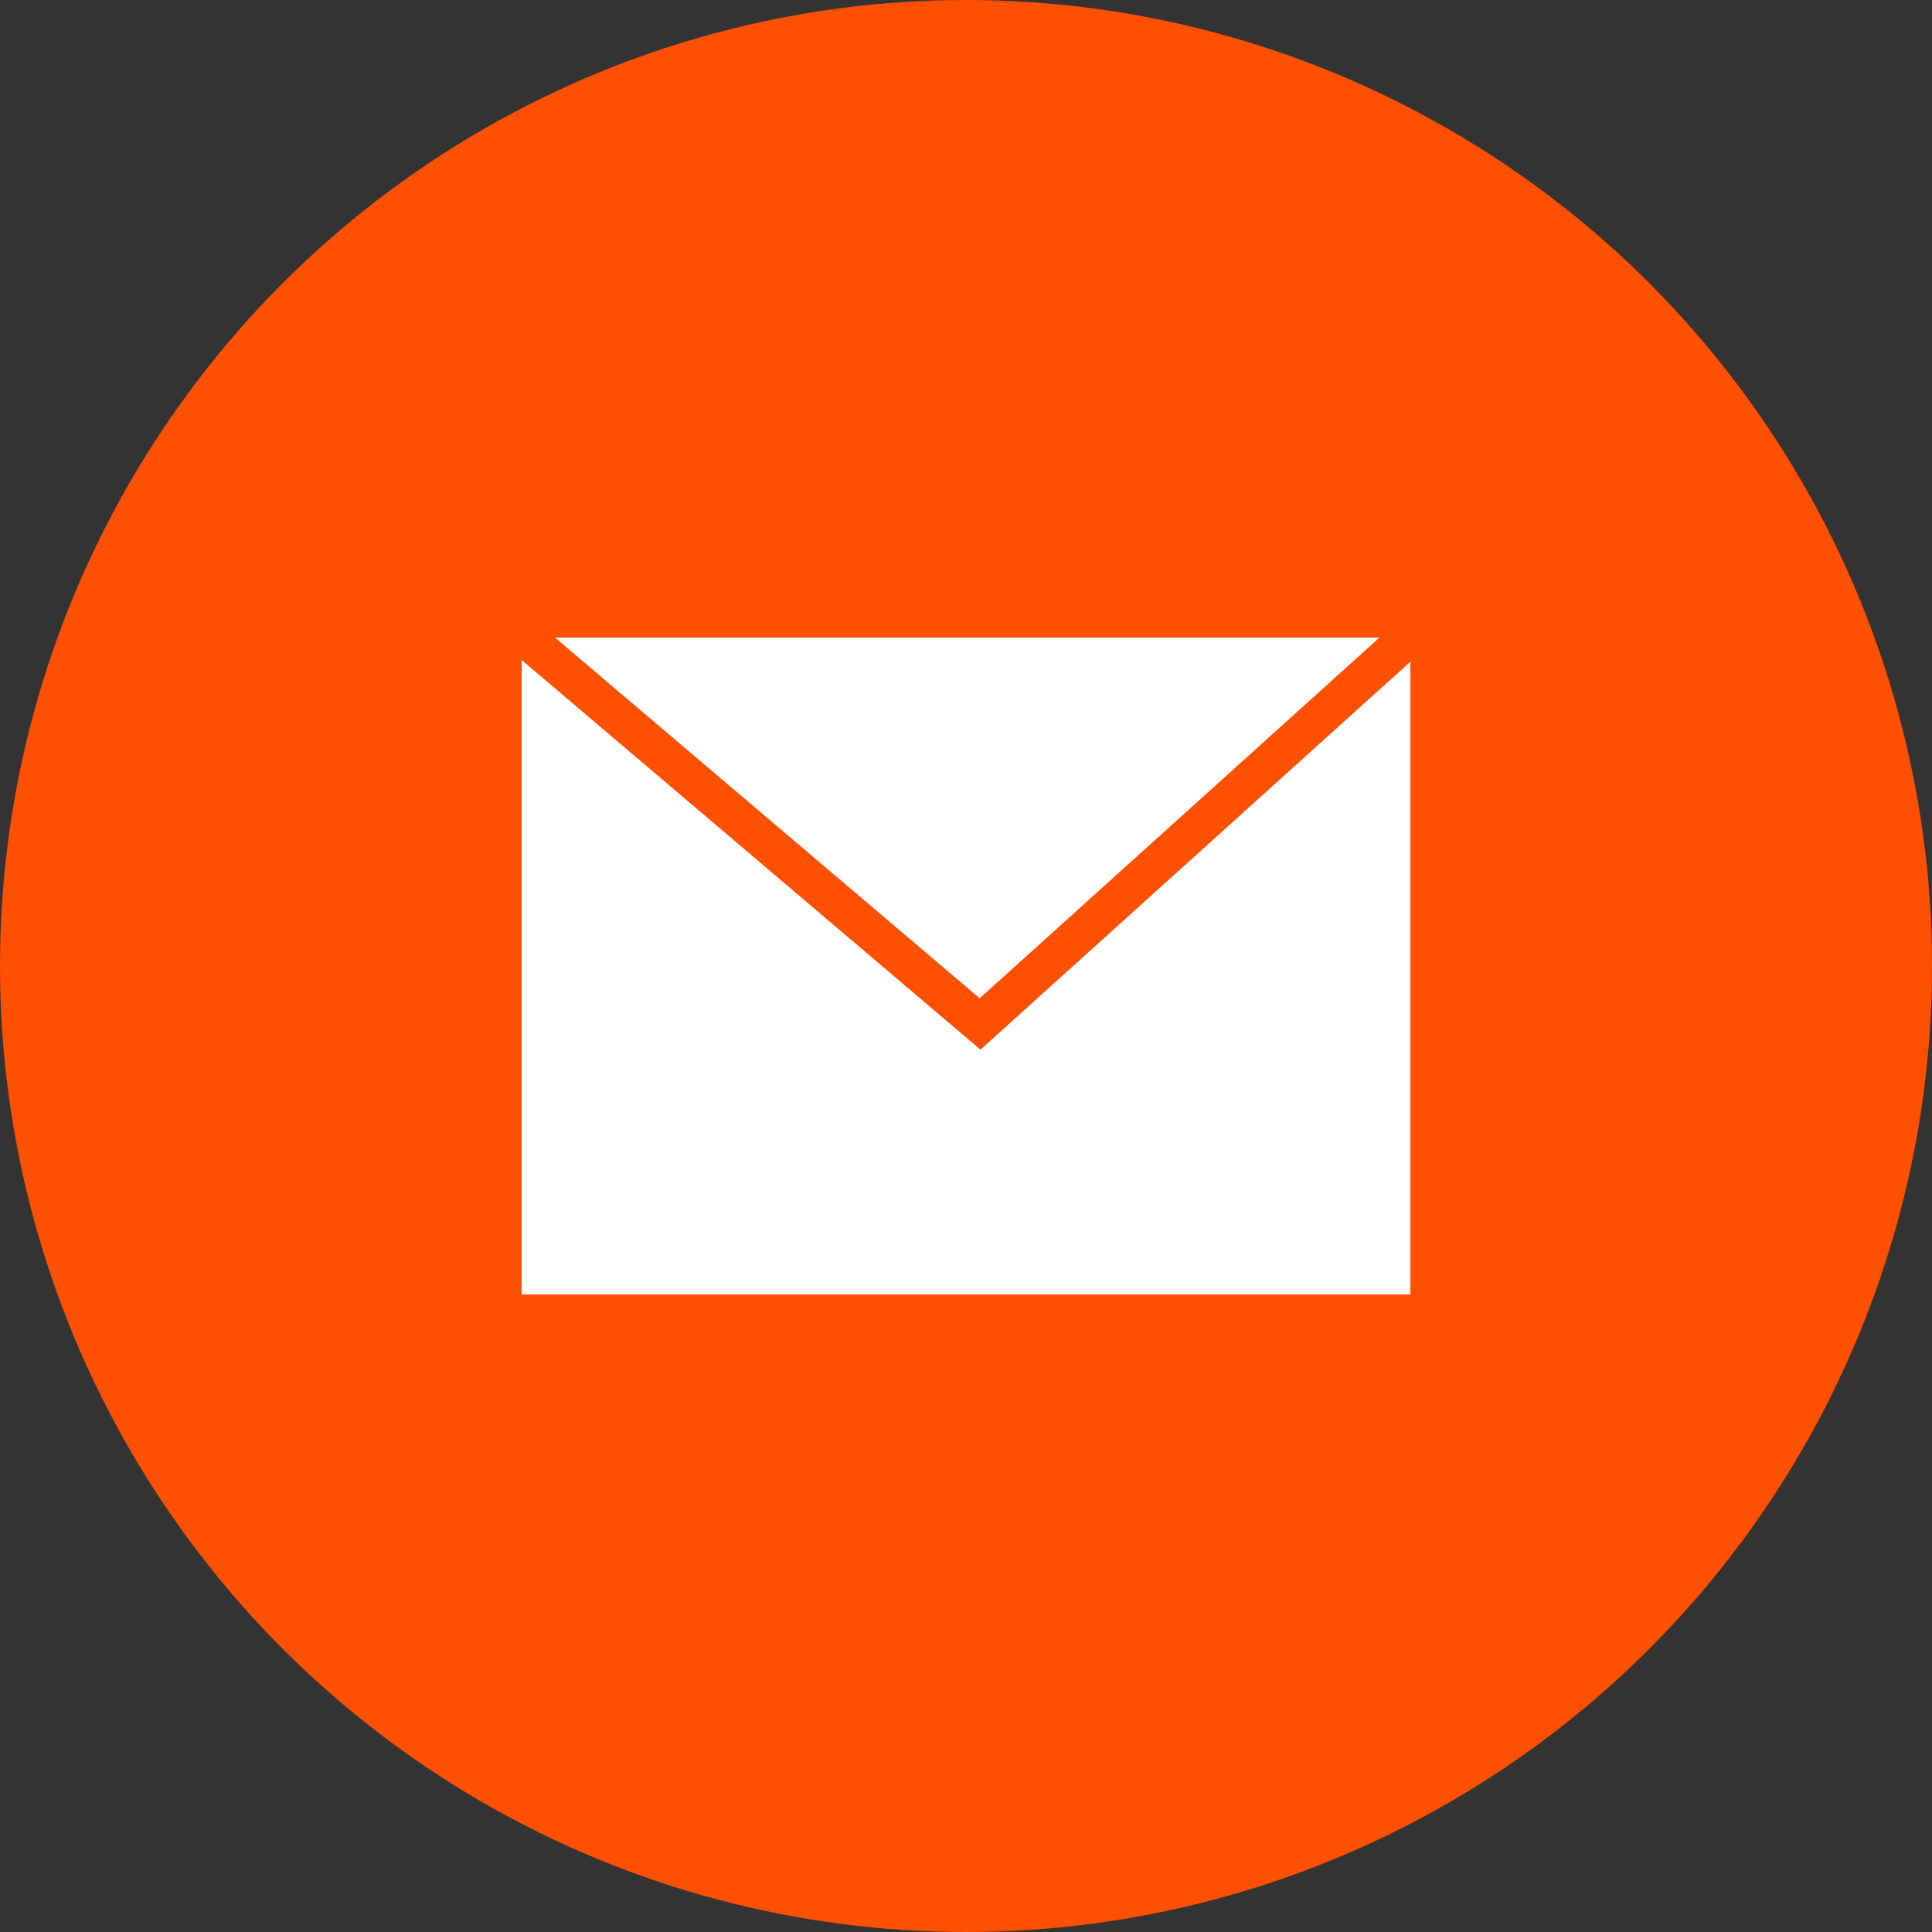
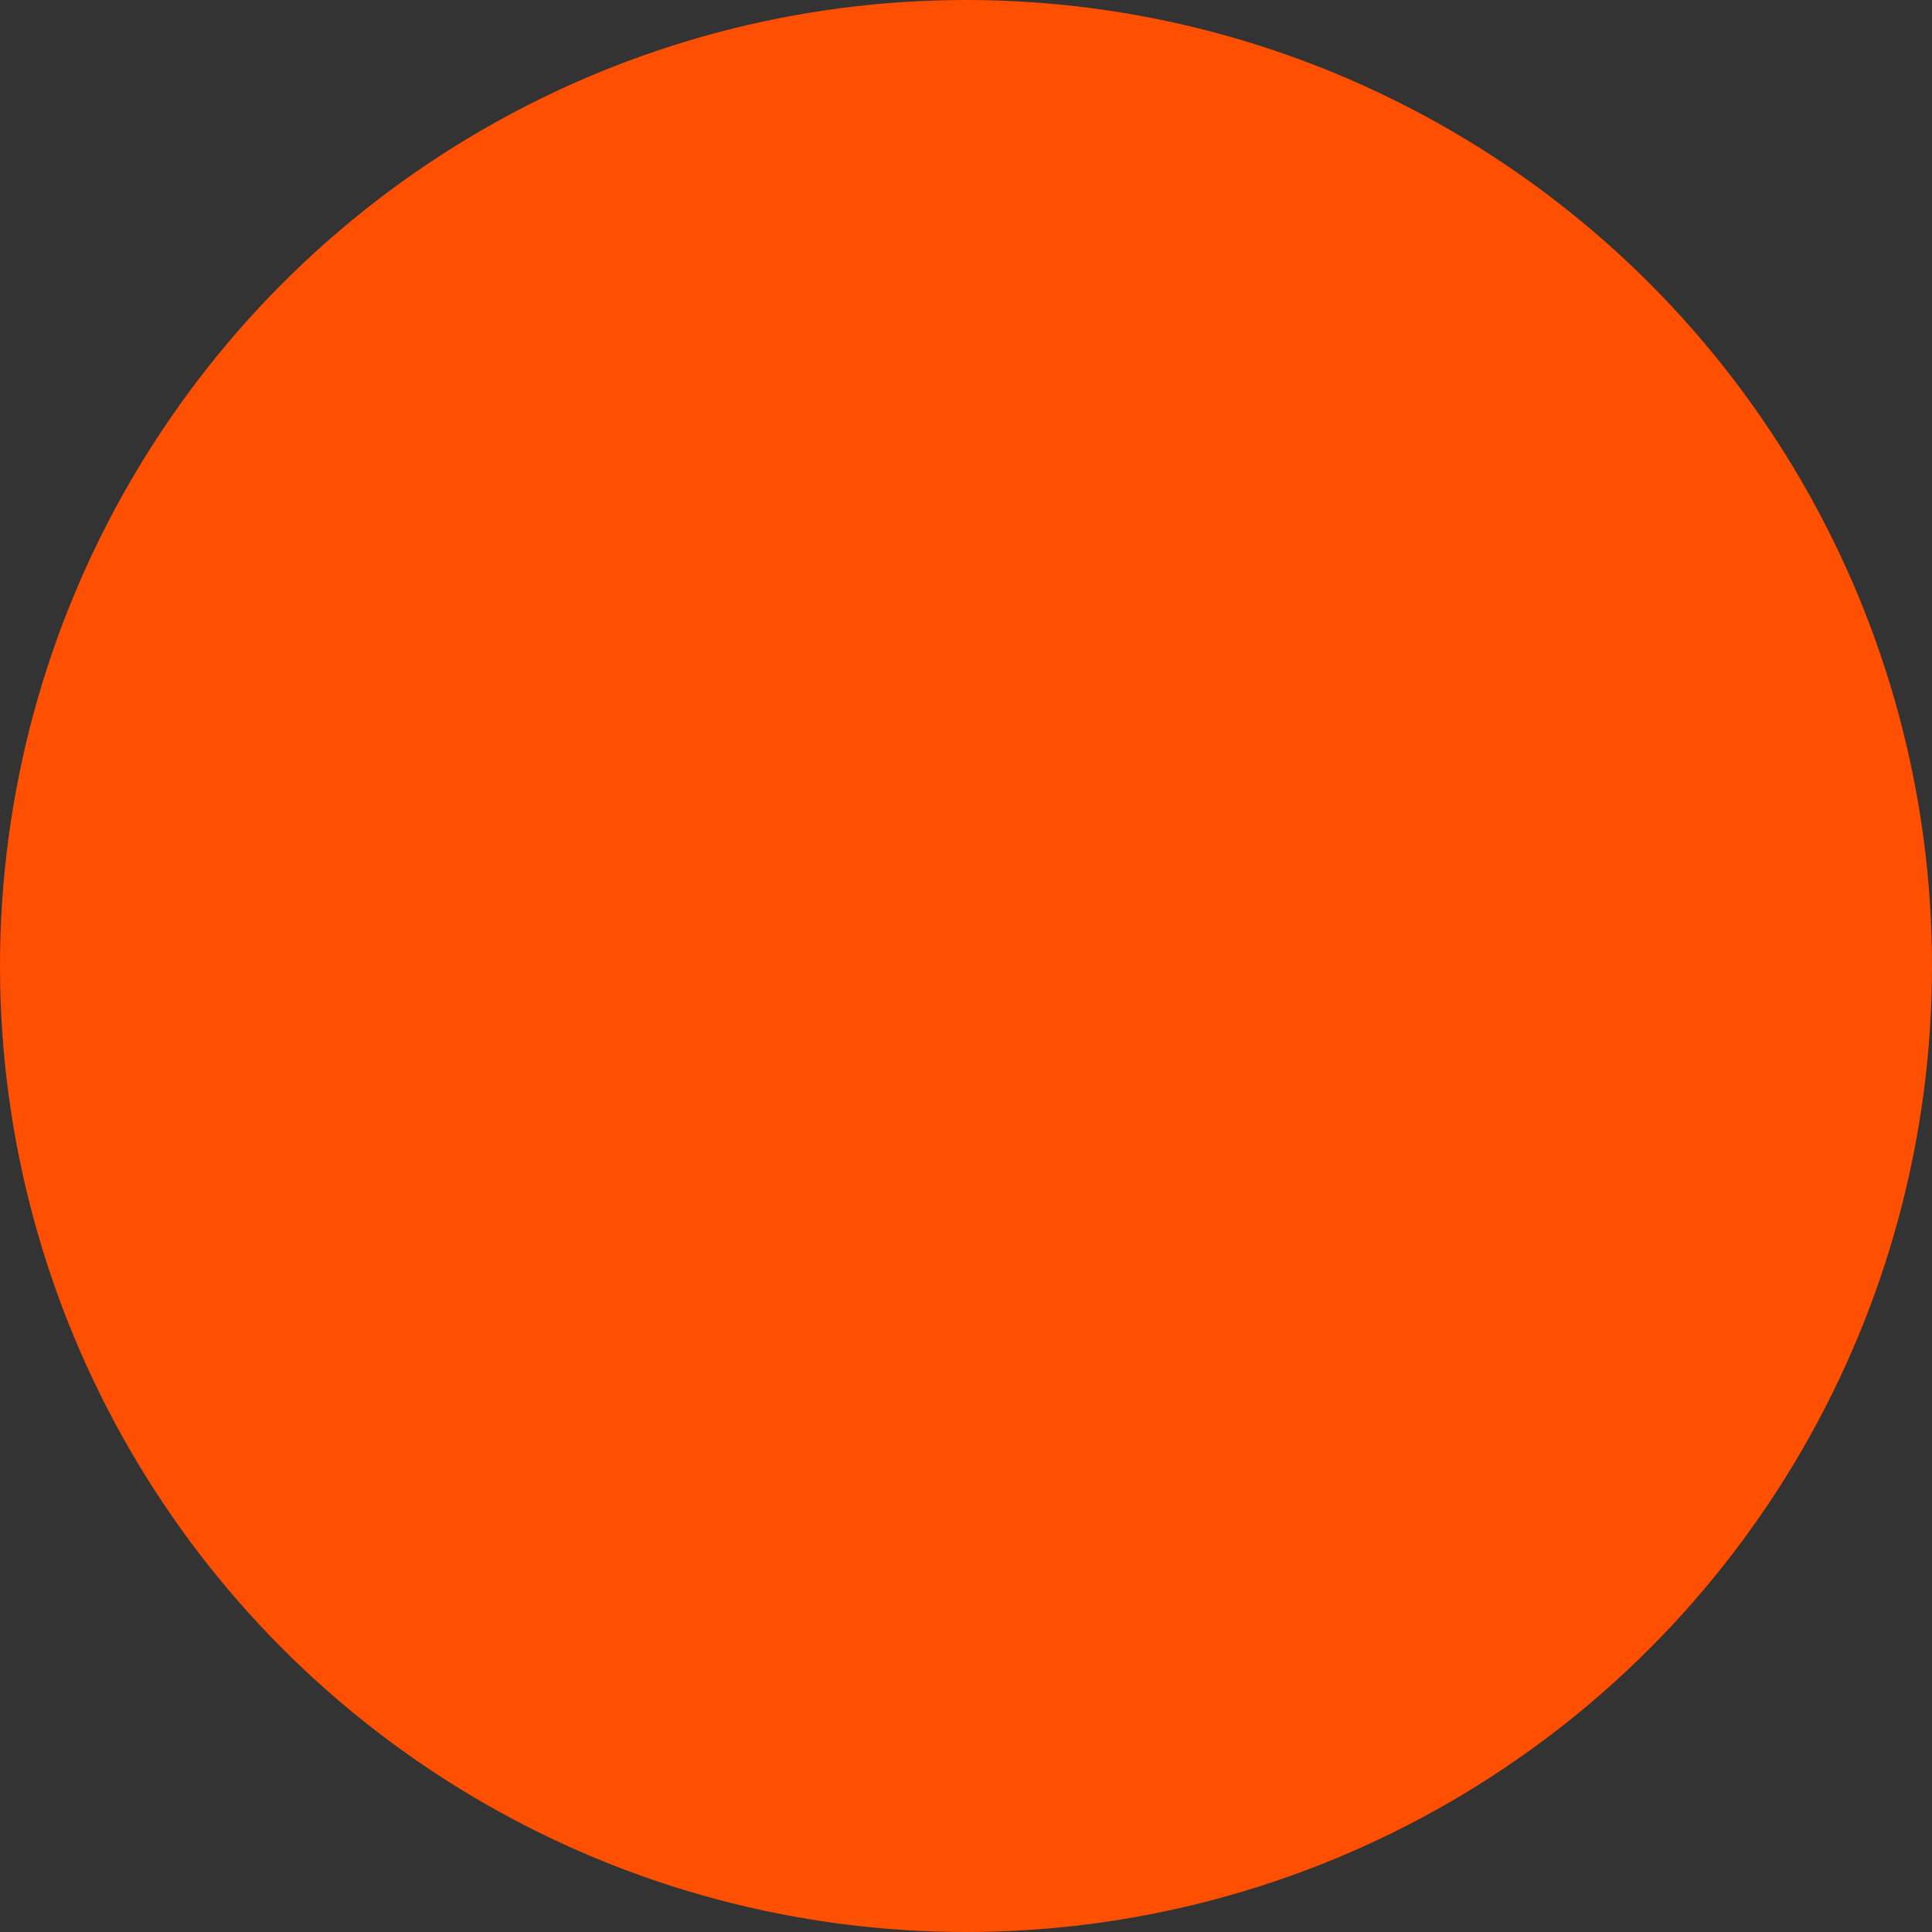
<svg xmlns="http://www.w3.org/2000/svg" width="50" height="50" viewBox="0 0 50 50" fill="none">
  <rect x="0" y="0" width="50" height="50" fill="#333333" stroke="none" />
  <circle cx="25" cy="25" r="25" fill="#FF4F00" />
-   <path d="M13 34V16H37V34H13Z" fill="white" />
-   <path d="M13 16V34H37V16M13 16H37M13 16L25.364 26.5L37 16" stroke="#FF4F00" />
</svg>